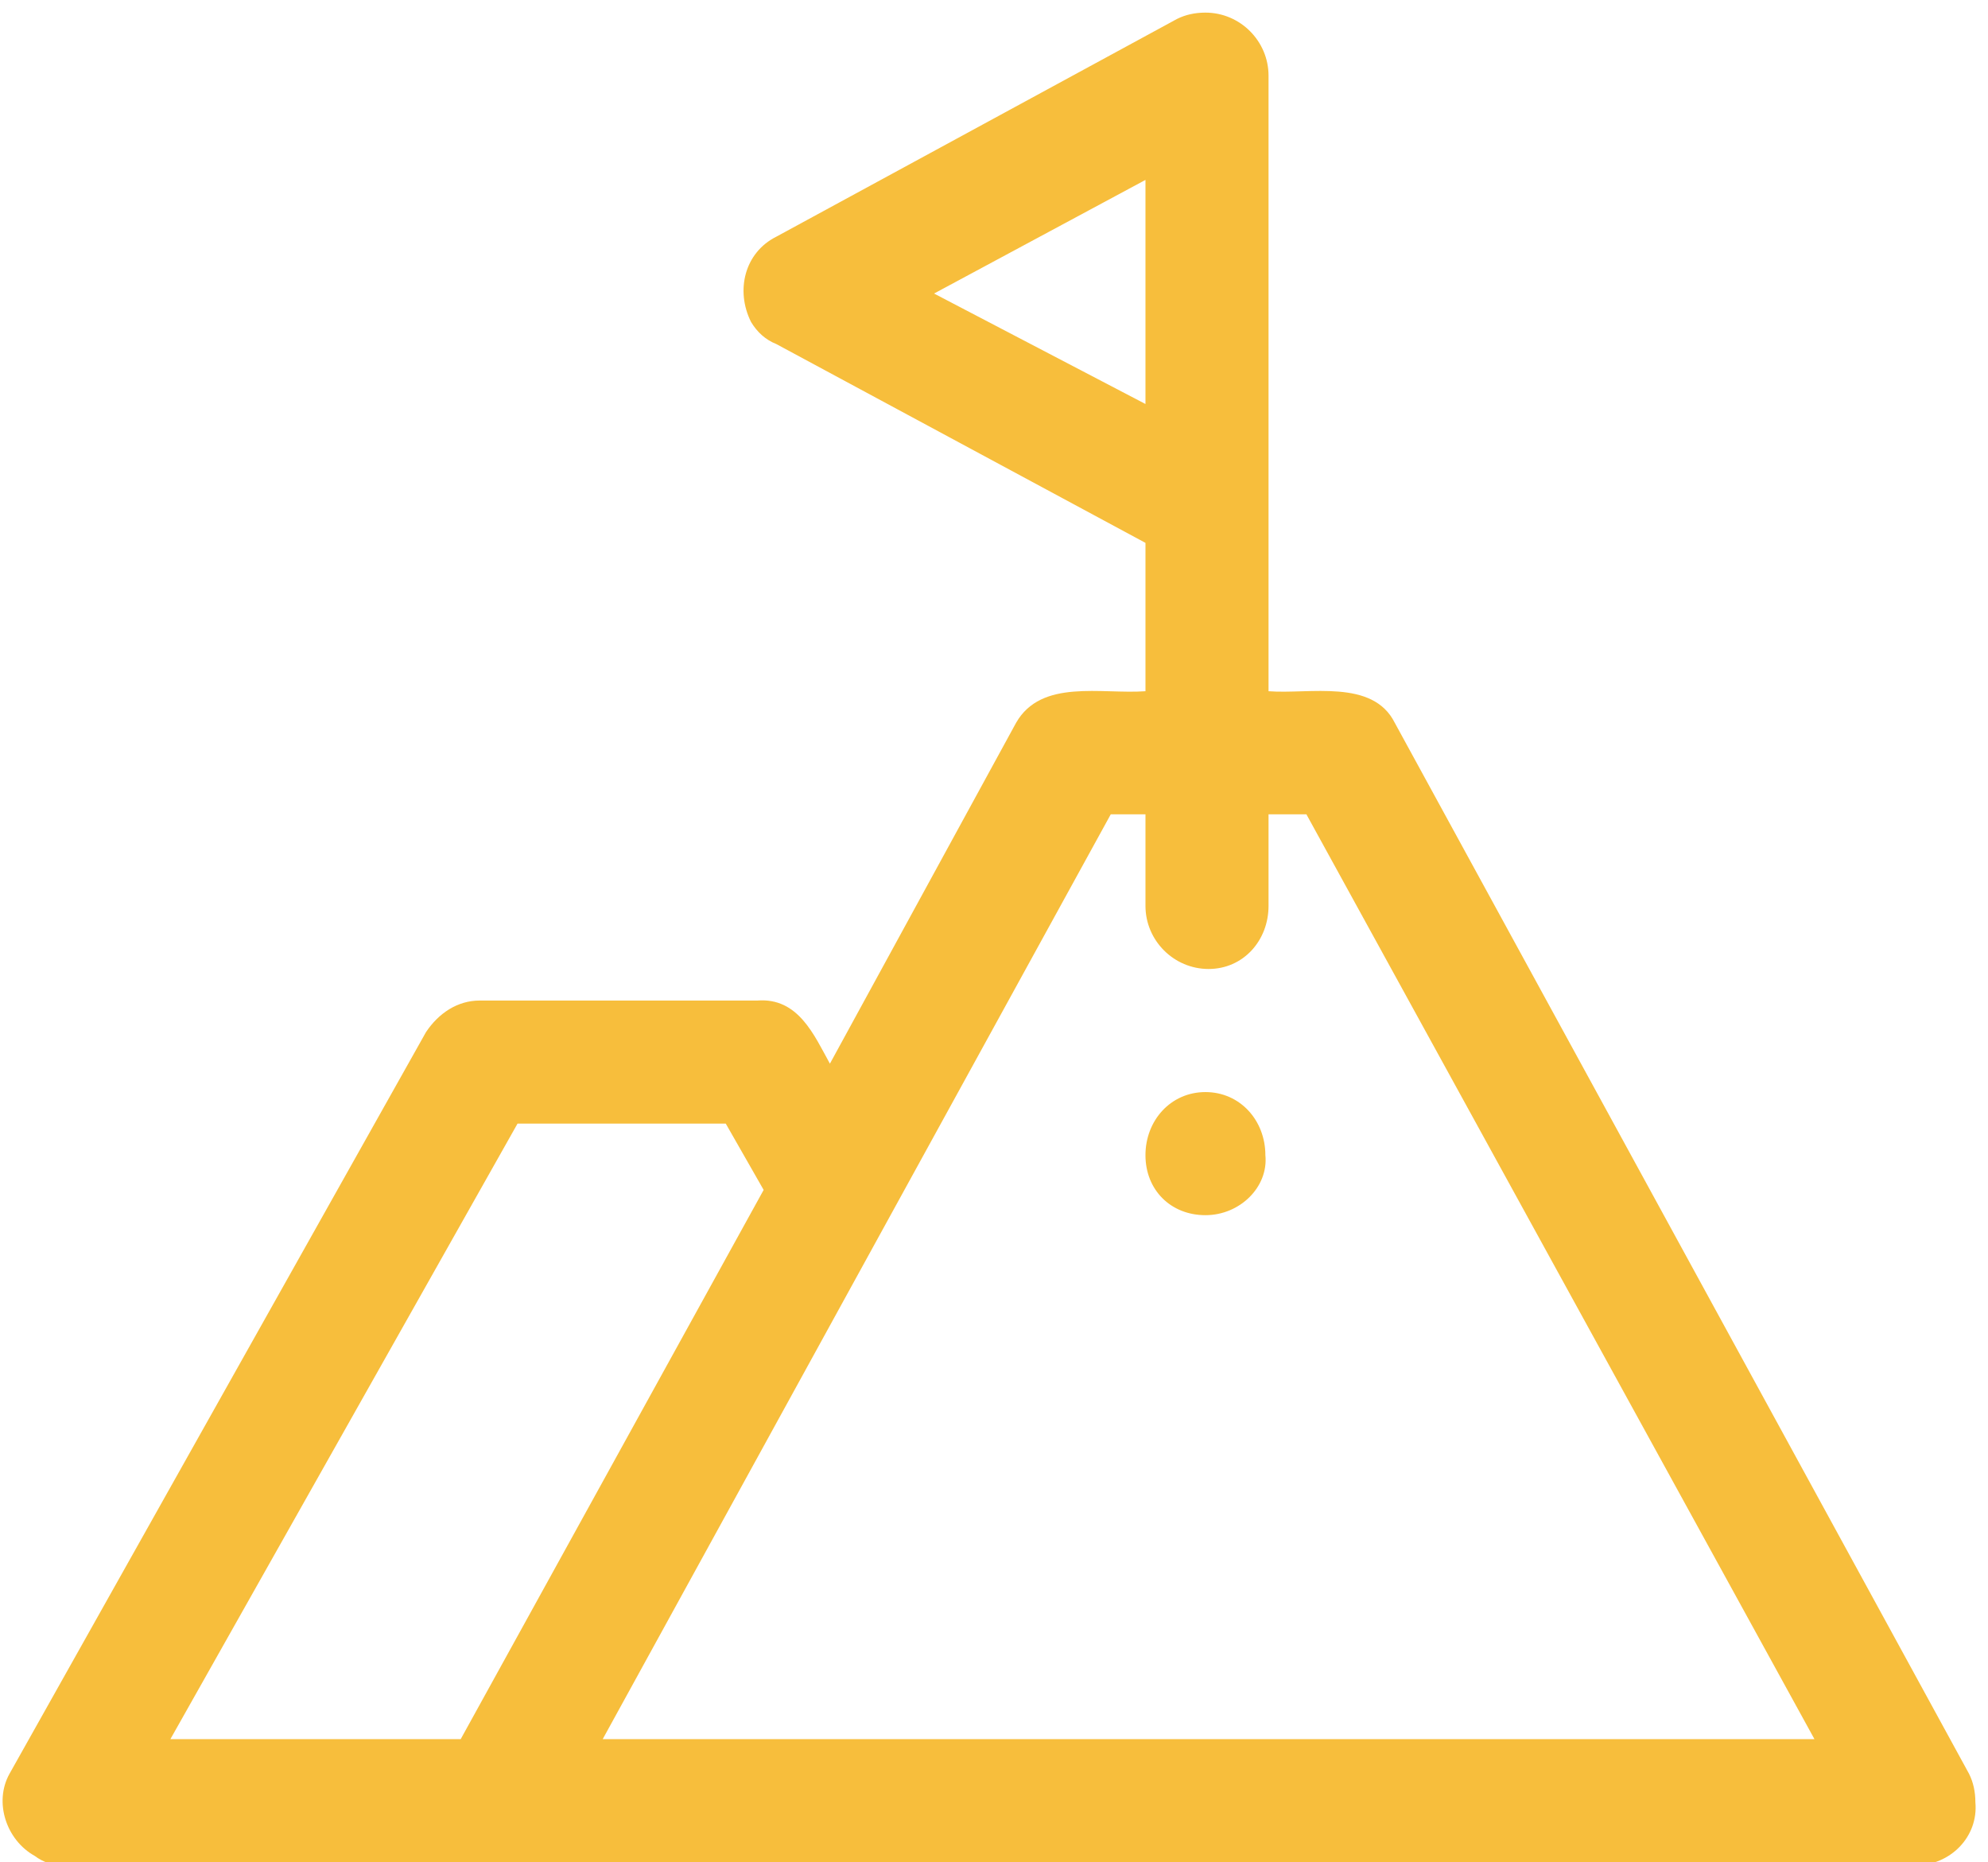
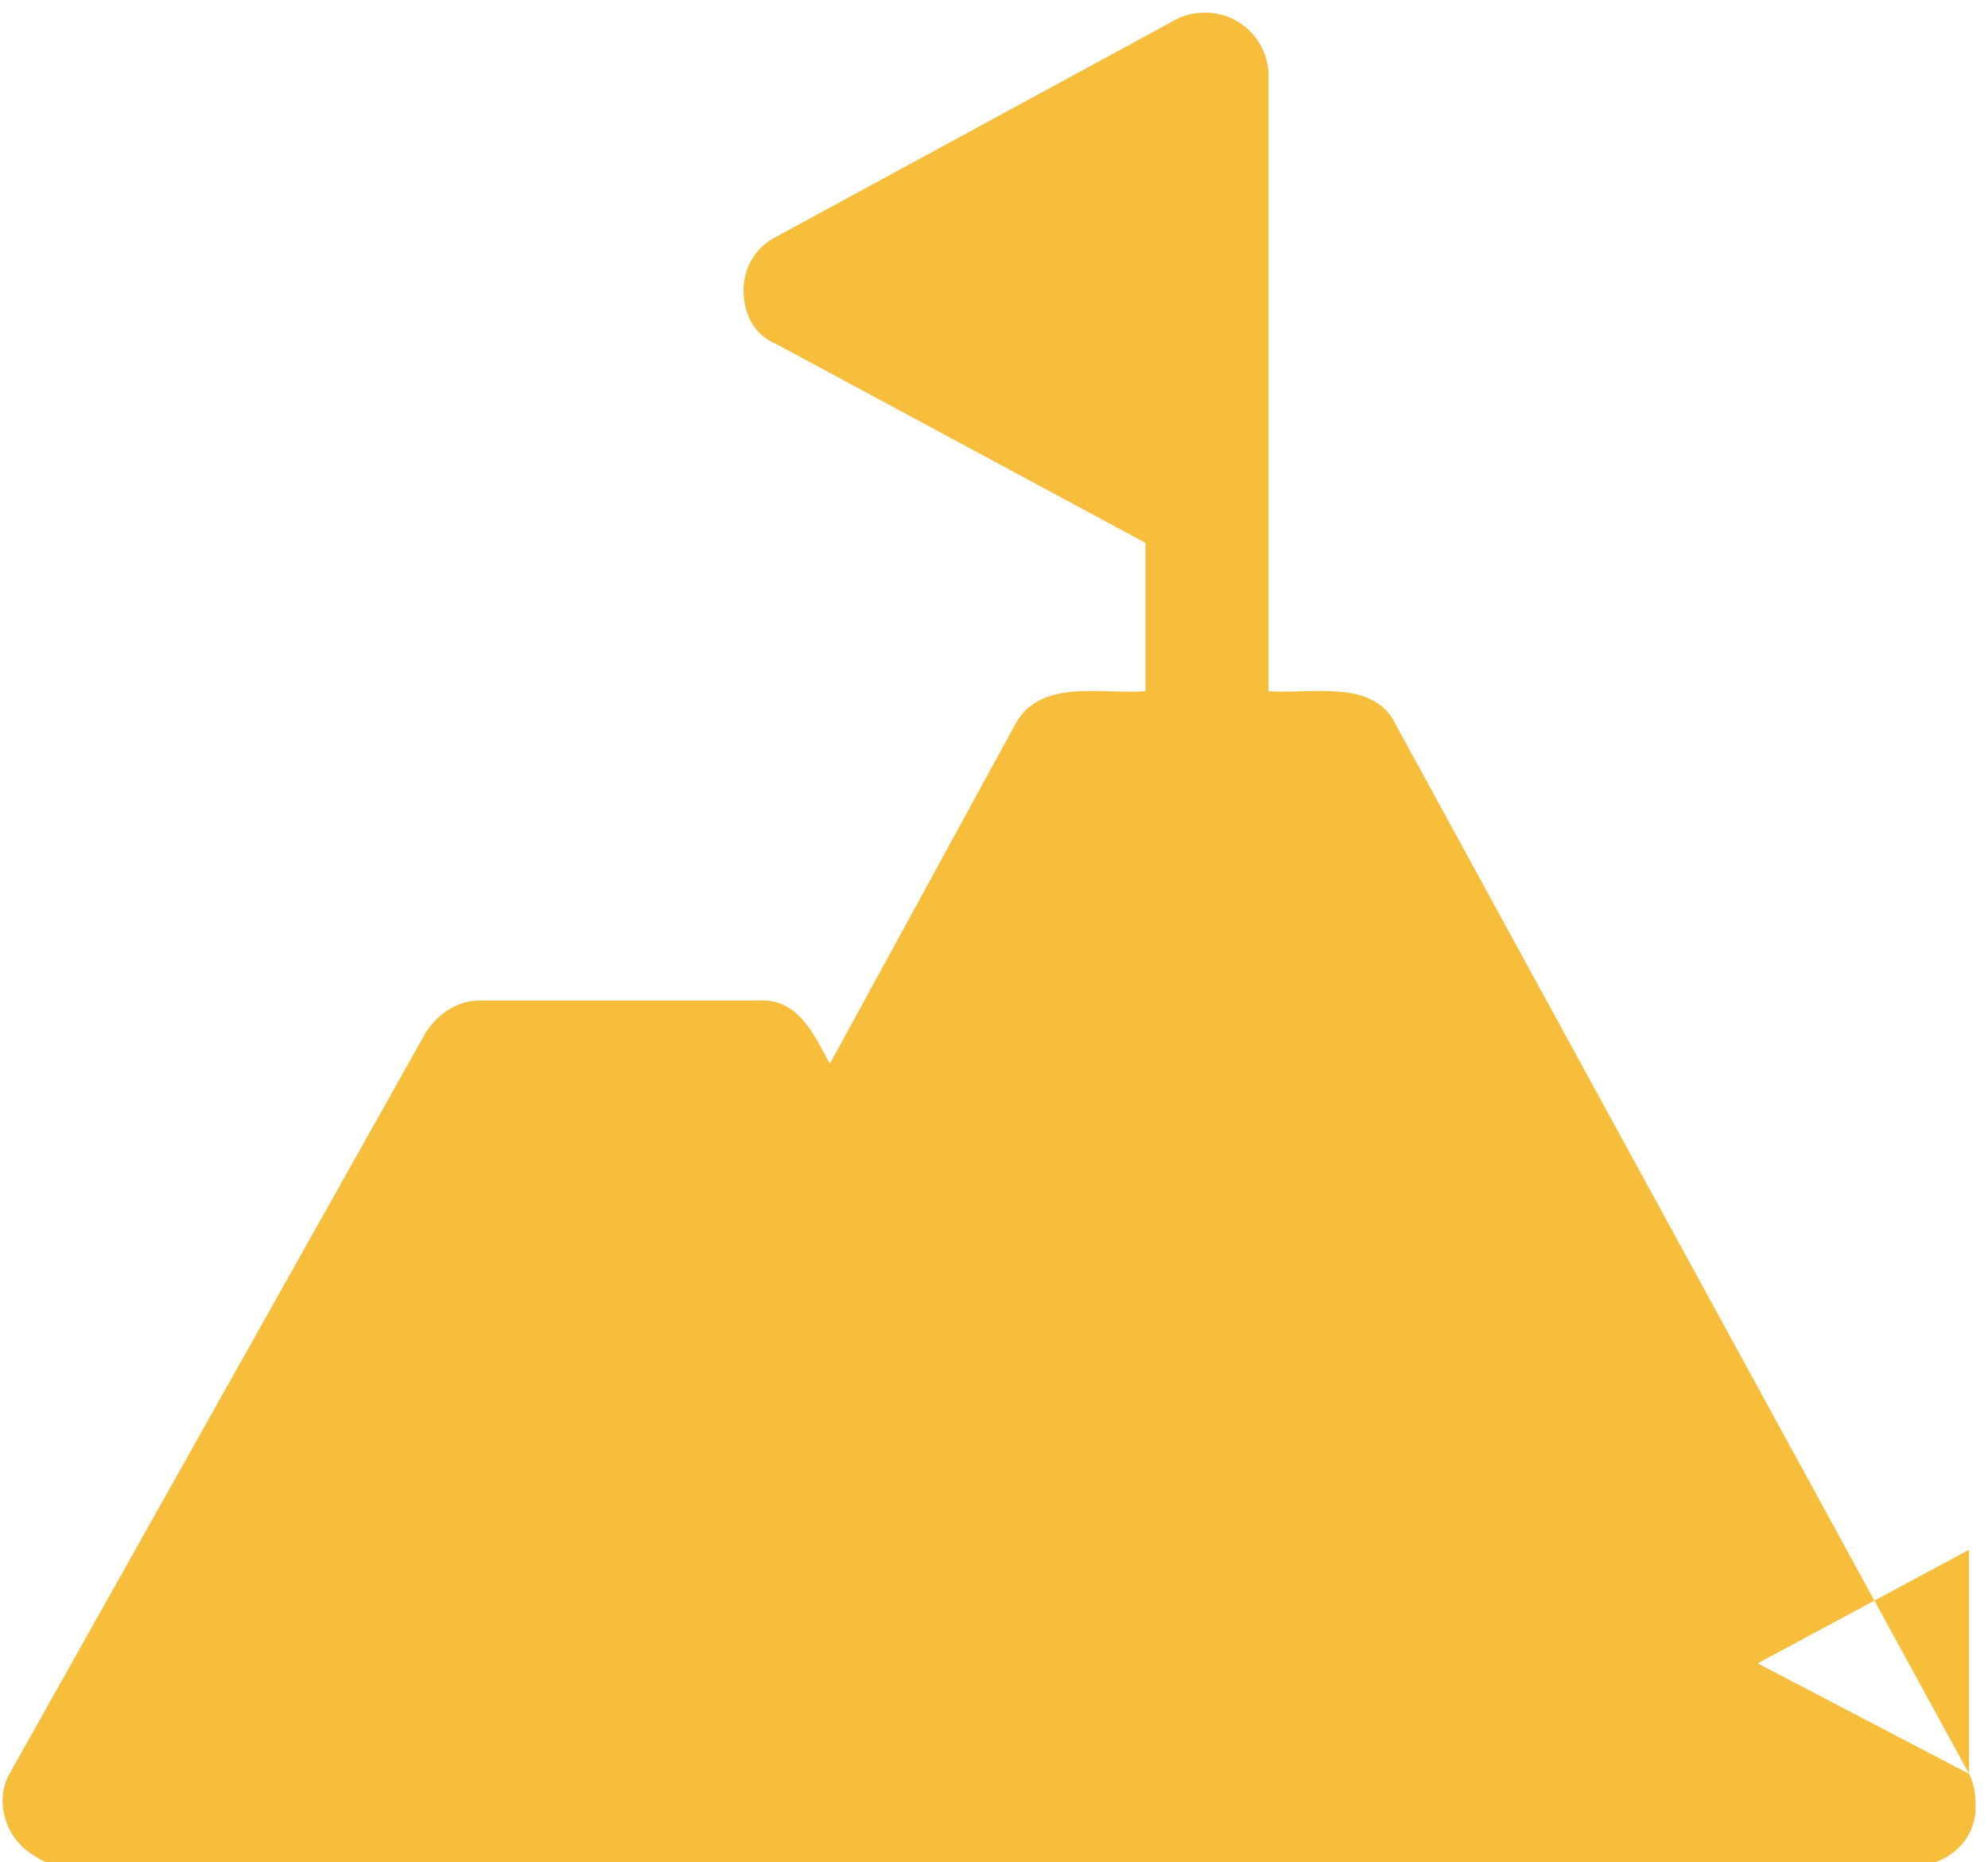
<svg xmlns="http://www.w3.org/2000/svg" version="1.2" viewBox="0 0 63 59" width="63" height="59">
  <title>New Project</title>
  <style>
		.s0 { fill: #f7be3c } 
	</style>
  <g id="&lt;Group&gt;">
-     <path id="&lt;Compound Path&gt;" fill-rule="evenodd" class="s0" d="m62.4 56.2q0.2 0.4 0.2 0.9c0.1 1.1-0.8 2-1.9 2h-58.7q-0.5 0-0.9-0.3c-0.9-0.5-1.3-1.7-0.8-2.6l13.2-23.5c0.4-0.6 1-1 1.7-1h8.8c1.3-0.1 1.8 1.1 2.3 2l5.9-10.8c0.8-1.4 2.7-0.9 4.1-1v-4.7l-11.7-6.3q-0.5-0.2-0.8-0.7c-0.5-1-0.2-2.2 0.8-2.7l12.7-6.9q0.4-0.2 0.9-0.2c1.1 0 2 0.9 2 2v19.5c1.3 0.1 3.3-0.4 4 1zm-26.1-43.4v-7.1l-6.7 3.6zm-21.7 42.3l9.6-17.4-1.2-2.1h-6.6l-11 19.5zm42.9 0l-16.1-29.3h-1.2c0 0 0 2.9 0 2.9 0 1.1-0.8 2-1.9 2-1.1 0-2-0.9-2-2v-2.9h-1.1l-16.1 29.3z" />
-     <path id="&lt;Path&gt;" class="s0" d="m38.2 34.6c-1.1 0-1.9 0.9-1.9 2 0 1.1 0.8 1.9 1.9 1.9 1.1 0 2-0.9 1.9-1.9 0-1.1-0.8-2-1.9-2z" />
+     <path id="&lt;Compound Path&gt;" fill-rule="evenodd" class="s0" d="m62.4 56.2q0.2 0.4 0.2 0.9c0.1 1.1-0.8 2-1.9 2h-58.7q-0.5 0-0.9-0.3c-0.9-0.5-1.3-1.7-0.8-2.6l13.2-23.5c0.4-0.6 1-1 1.7-1h8.8c1.3-0.1 1.8 1.1 2.3 2l5.9-10.8c0.8-1.4 2.7-0.9 4.1-1v-4.7l-11.7-6.3q-0.5-0.2-0.8-0.7c-0.5-1-0.2-2.2 0.8-2.7l12.7-6.9q0.4-0.2 0.9-0.2c1.1 0 2 0.9 2 2v19.5c1.3 0.1 3.3-0.4 4 1zv-7.1l-6.7 3.6zm-21.7 42.3l9.6-17.4-1.2-2.1h-6.6l-11 19.5zm42.9 0l-16.1-29.3h-1.2c0 0 0 2.9 0 2.9 0 1.1-0.8 2-1.9 2-1.1 0-2-0.9-2-2v-2.9h-1.1l-16.1 29.3z" />
  </g>
</svg>